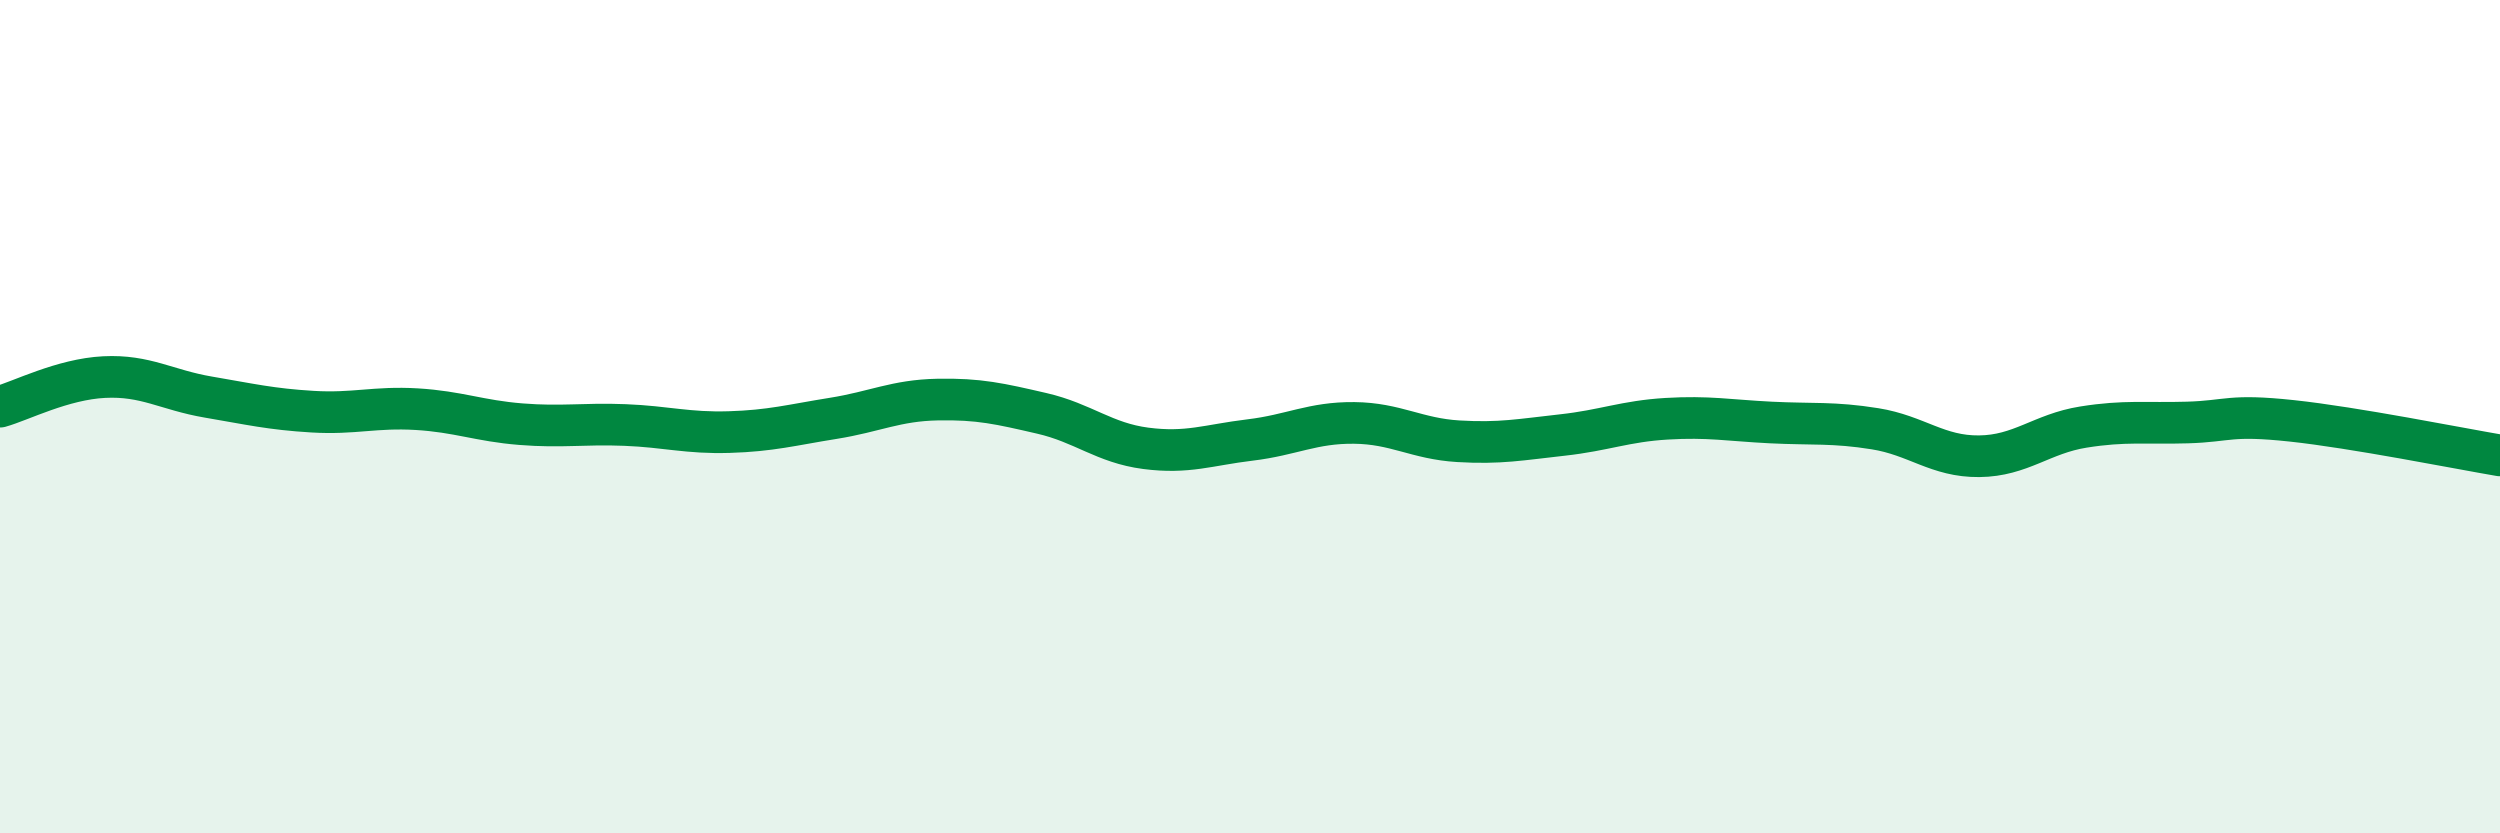
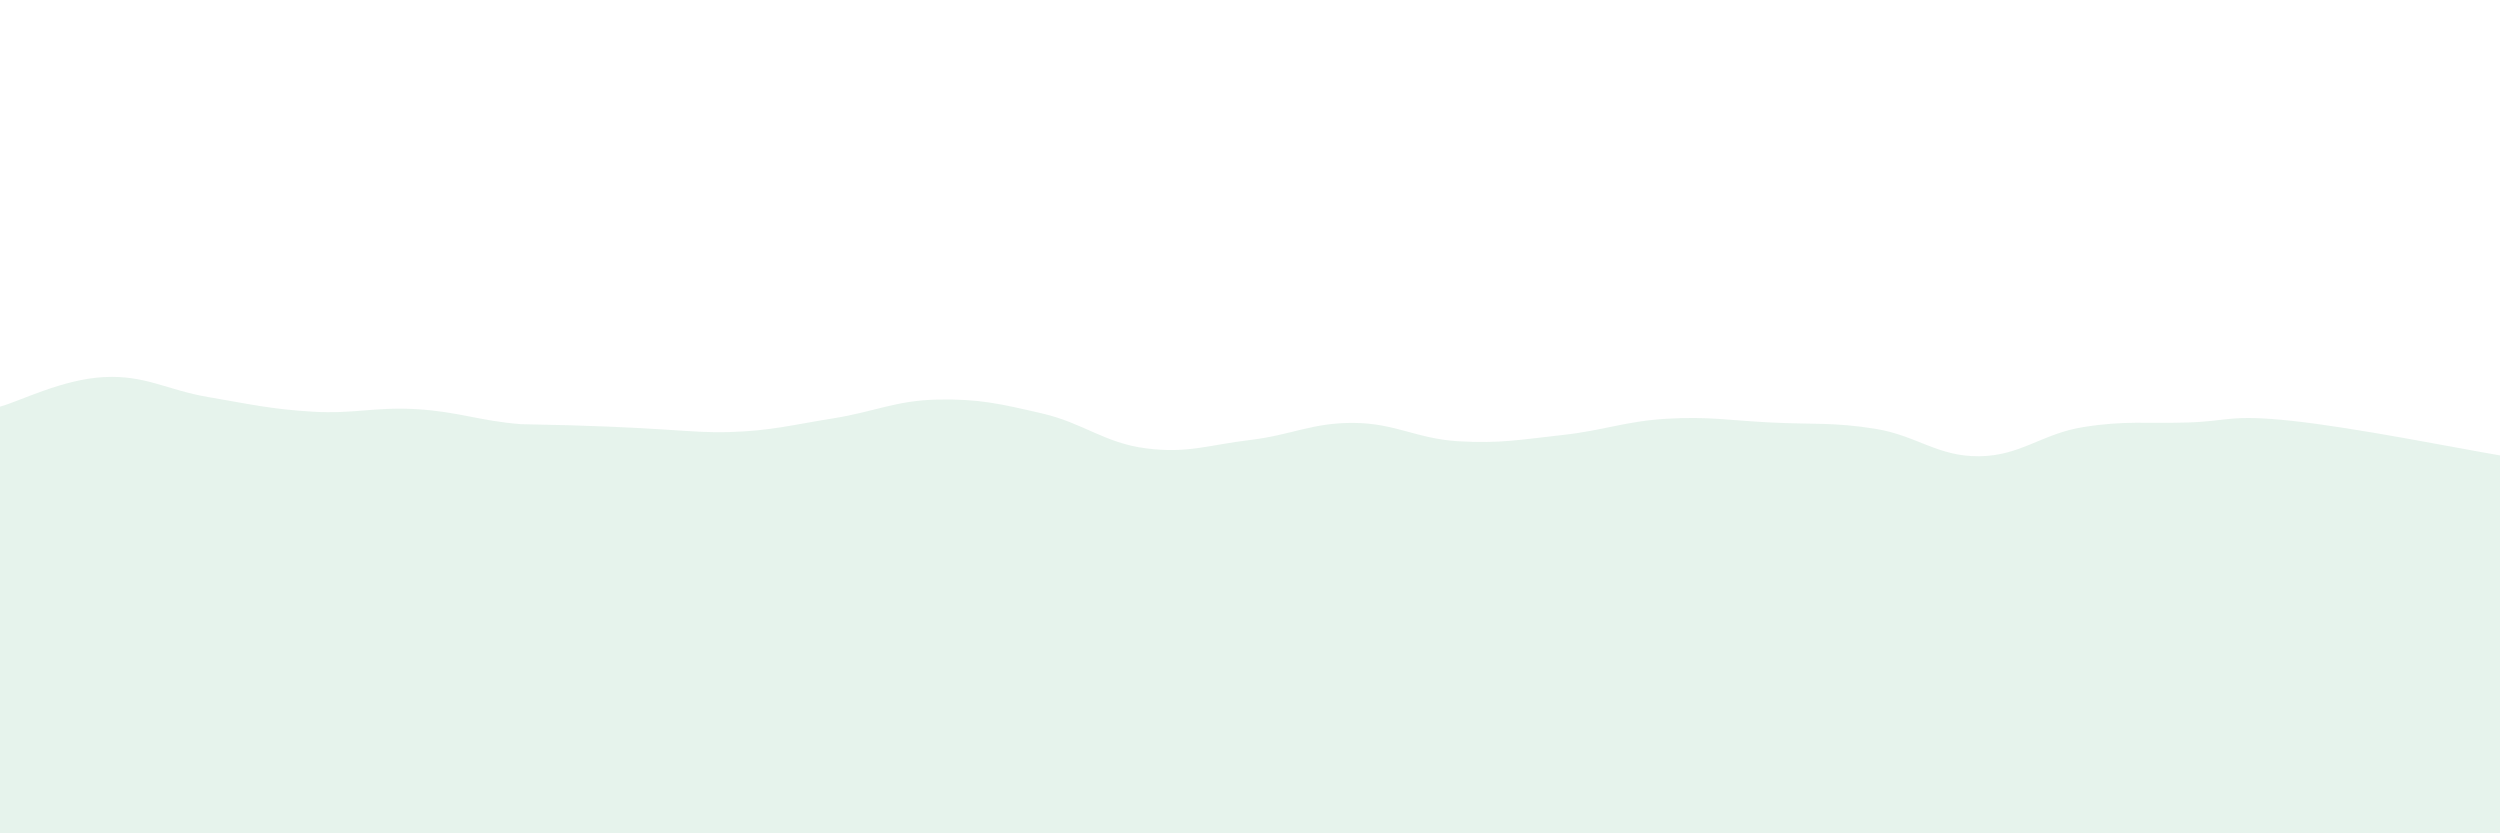
<svg xmlns="http://www.w3.org/2000/svg" width="60" height="20" viewBox="0 0 60 20">
-   <path d="M 0,9.76 C 0.5,9.62 1.5,9.1 2.5,9.05 C 3.5,9 4,9.36 5,9.53 C 6,9.7 6.5,9.82 7.5,9.88 C 8.5,9.94 9,9.76 10,9.82 C 11,9.88 11.5,10.1 12.5,10.18 C 13.5,10.26 14,10.16 15,10.2 C 16,10.24 16.5,10.4 17.5,10.37 C 18.5,10.34 19,10.2 20,10.04 C 21,9.88 21.5,9.61 22.5,9.59 C 23.5,9.57 24,9.69 25,9.92 C 26,10.15 26.5,10.63 27.5,10.76 C 28.5,10.89 29,10.68 30,10.56 C 31,10.44 31.5,10.14 32.5,10.15 C 33.5,10.16 34,10.53 35,10.59 C 36,10.65 36.5,10.55 37.5,10.44 C 38.5,10.33 39,10.11 40,10.05 C 41,9.99 41.5,10.09 42.5,10.14 C 43.5,10.19 44,10.13 45,10.29 C 46,10.45 46.5,10.96 47.5,10.95 C 48.5,10.94 49,10.41 50,10.25 C 51,10.09 51.5,10.17 52.5,10.14 C 53.5,10.11 53.5,9.94 55,10.1 C 56.5,10.26 59,10.76 60,10.93L60 20L0 20Z" fill="#008740" opacity="0.1" stroke-linecap="round" stroke-linejoin="round" />
-   <path d="M 0,9.76 C 0.5,9.62 1.5,9.1 2.5,9.05 C 3.5,9 4,9.36 5,9.53 C 6,9.7 6.5,9.82 7.5,9.88 C 8.5,9.94 9,9.76 10,9.82 C 11,9.88 11.5,10.1 12.5,10.18 C 13.5,10.26 14,10.16 15,10.2 C 16,10.24 16.5,10.4 17.5,10.37 C 18.5,10.34 19,10.2 20,10.04 C 21,9.88 21.5,9.61 22.5,9.59 C 23.5,9.57 24,9.69 25,9.92 C 26,10.15 26.5,10.63 27.5,10.76 C 28.5,10.89 29,10.68 30,10.56 C 31,10.44 31.5,10.14 32.5,10.15 C 33.5,10.16 34,10.53 35,10.59 C 36,10.65 36.5,10.55 37.5,10.44 C 38.5,10.33 39,10.11 40,10.05 C 41,9.99 41.5,10.09 42.5,10.14 C 43.5,10.19 44,10.13 45,10.29 C 46,10.45 46.5,10.96 47.5,10.95 C 48.5,10.94 49,10.41 50,10.25 C 51,10.09 51.5,10.17 52.5,10.14 C 53.5,10.11 53.5,9.94 55,10.1 C 56.5,10.26 59,10.76 60,10.93" stroke="#008740" stroke-width="1" fill="none" stroke-linecap="round" stroke-linejoin="round" />
+   <path d="M 0,9.76 C 0.5,9.62 1.5,9.1 2.5,9.05 C 3.5,9 4,9.36 5,9.53 C 6,9.7 6.5,9.82 7.5,9.88 C 8.5,9.94 9,9.76 10,9.82 C 11,9.88 11.5,10.1 12.5,10.18 C 16,10.24 16.5,10.4 17.5,10.37 C 18.5,10.34 19,10.2 20,10.04 C 21,9.88 21.5,9.61 22.5,9.59 C 23.5,9.57 24,9.69 25,9.92 C 26,10.15 26.5,10.63 27.5,10.76 C 28.5,10.89 29,10.68 30,10.56 C 31,10.44 31.5,10.14 32.5,10.15 C 33.5,10.16 34,10.53 35,10.59 C 36,10.65 36.5,10.55 37.5,10.44 C 38.5,10.33 39,10.11 40,10.05 C 41,9.99 41.5,10.09 42.5,10.14 C 43.5,10.19 44,10.13 45,10.29 C 46,10.45 46.5,10.96 47.5,10.95 C 48.5,10.94 49,10.41 50,10.25 C 51,10.09 51.5,10.17 52.5,10.14 C 53.5,10.11 53.5,9.94 55,10.1 C 56.5,10.26 59,10.76 60,10.93L60 20L0 20Z" fill="#008740" opacity="0.1" stroke-linecap="round" stroke-linejoin="round" />
</svg>